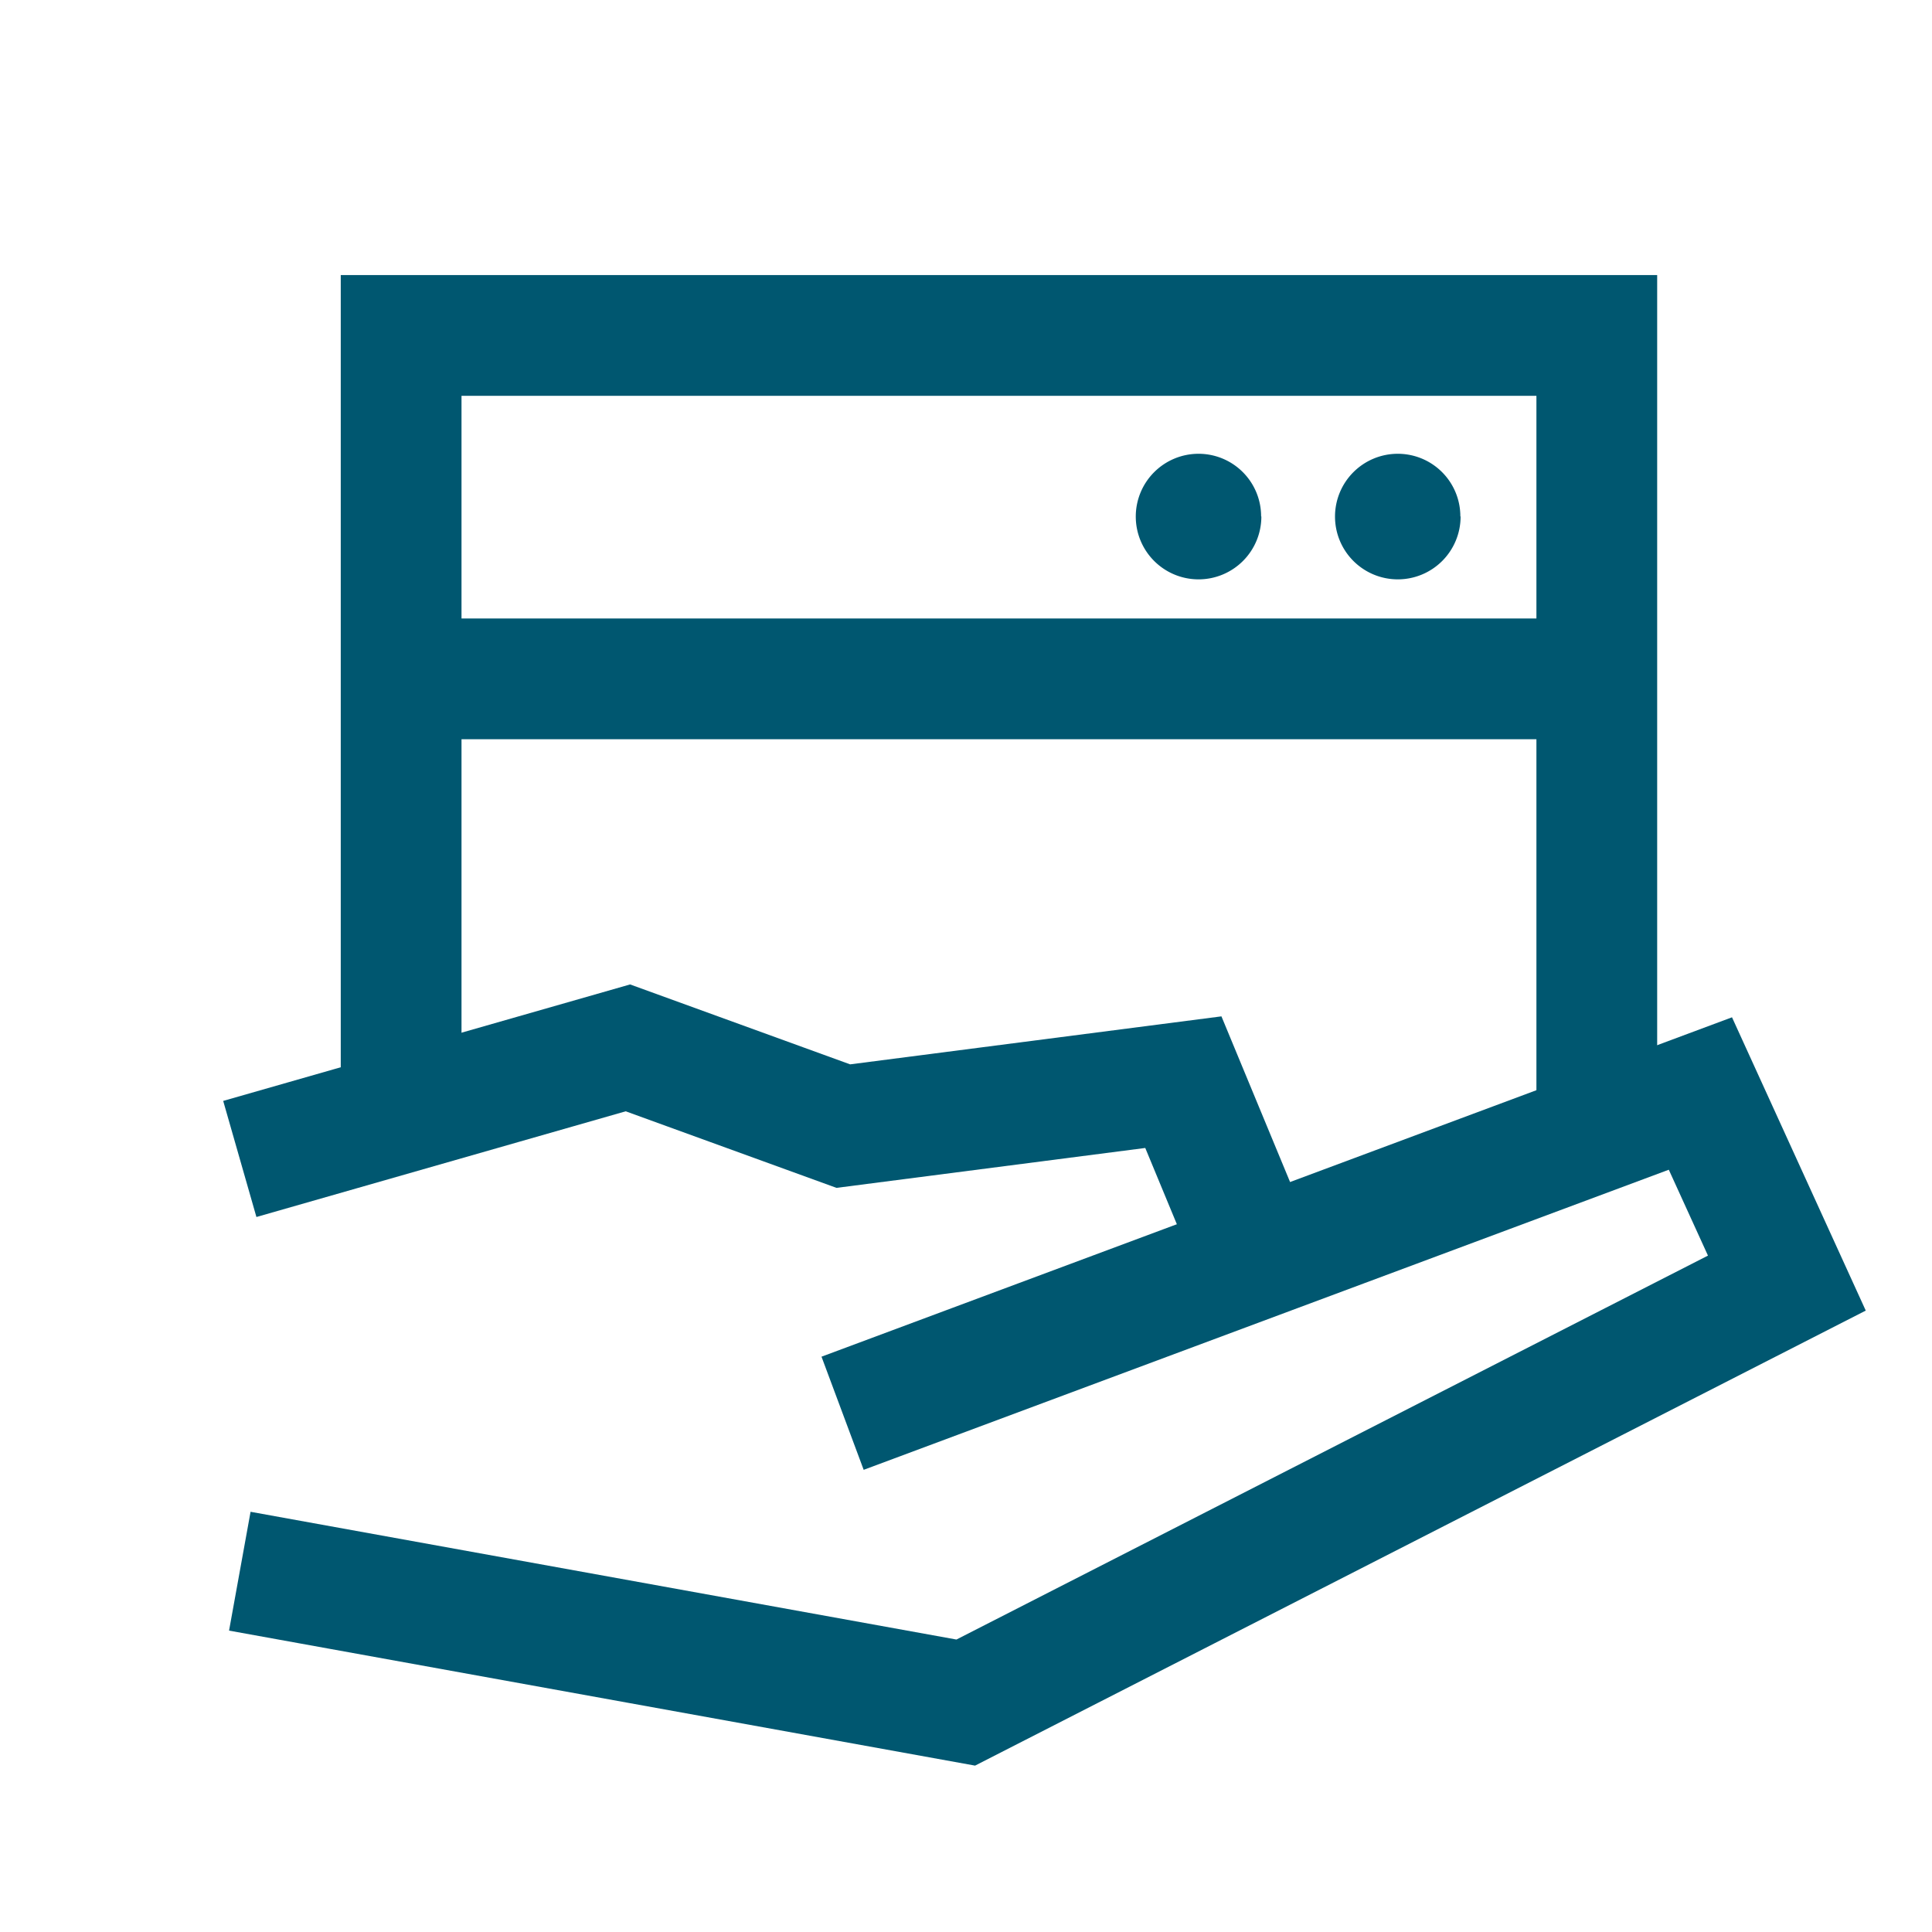
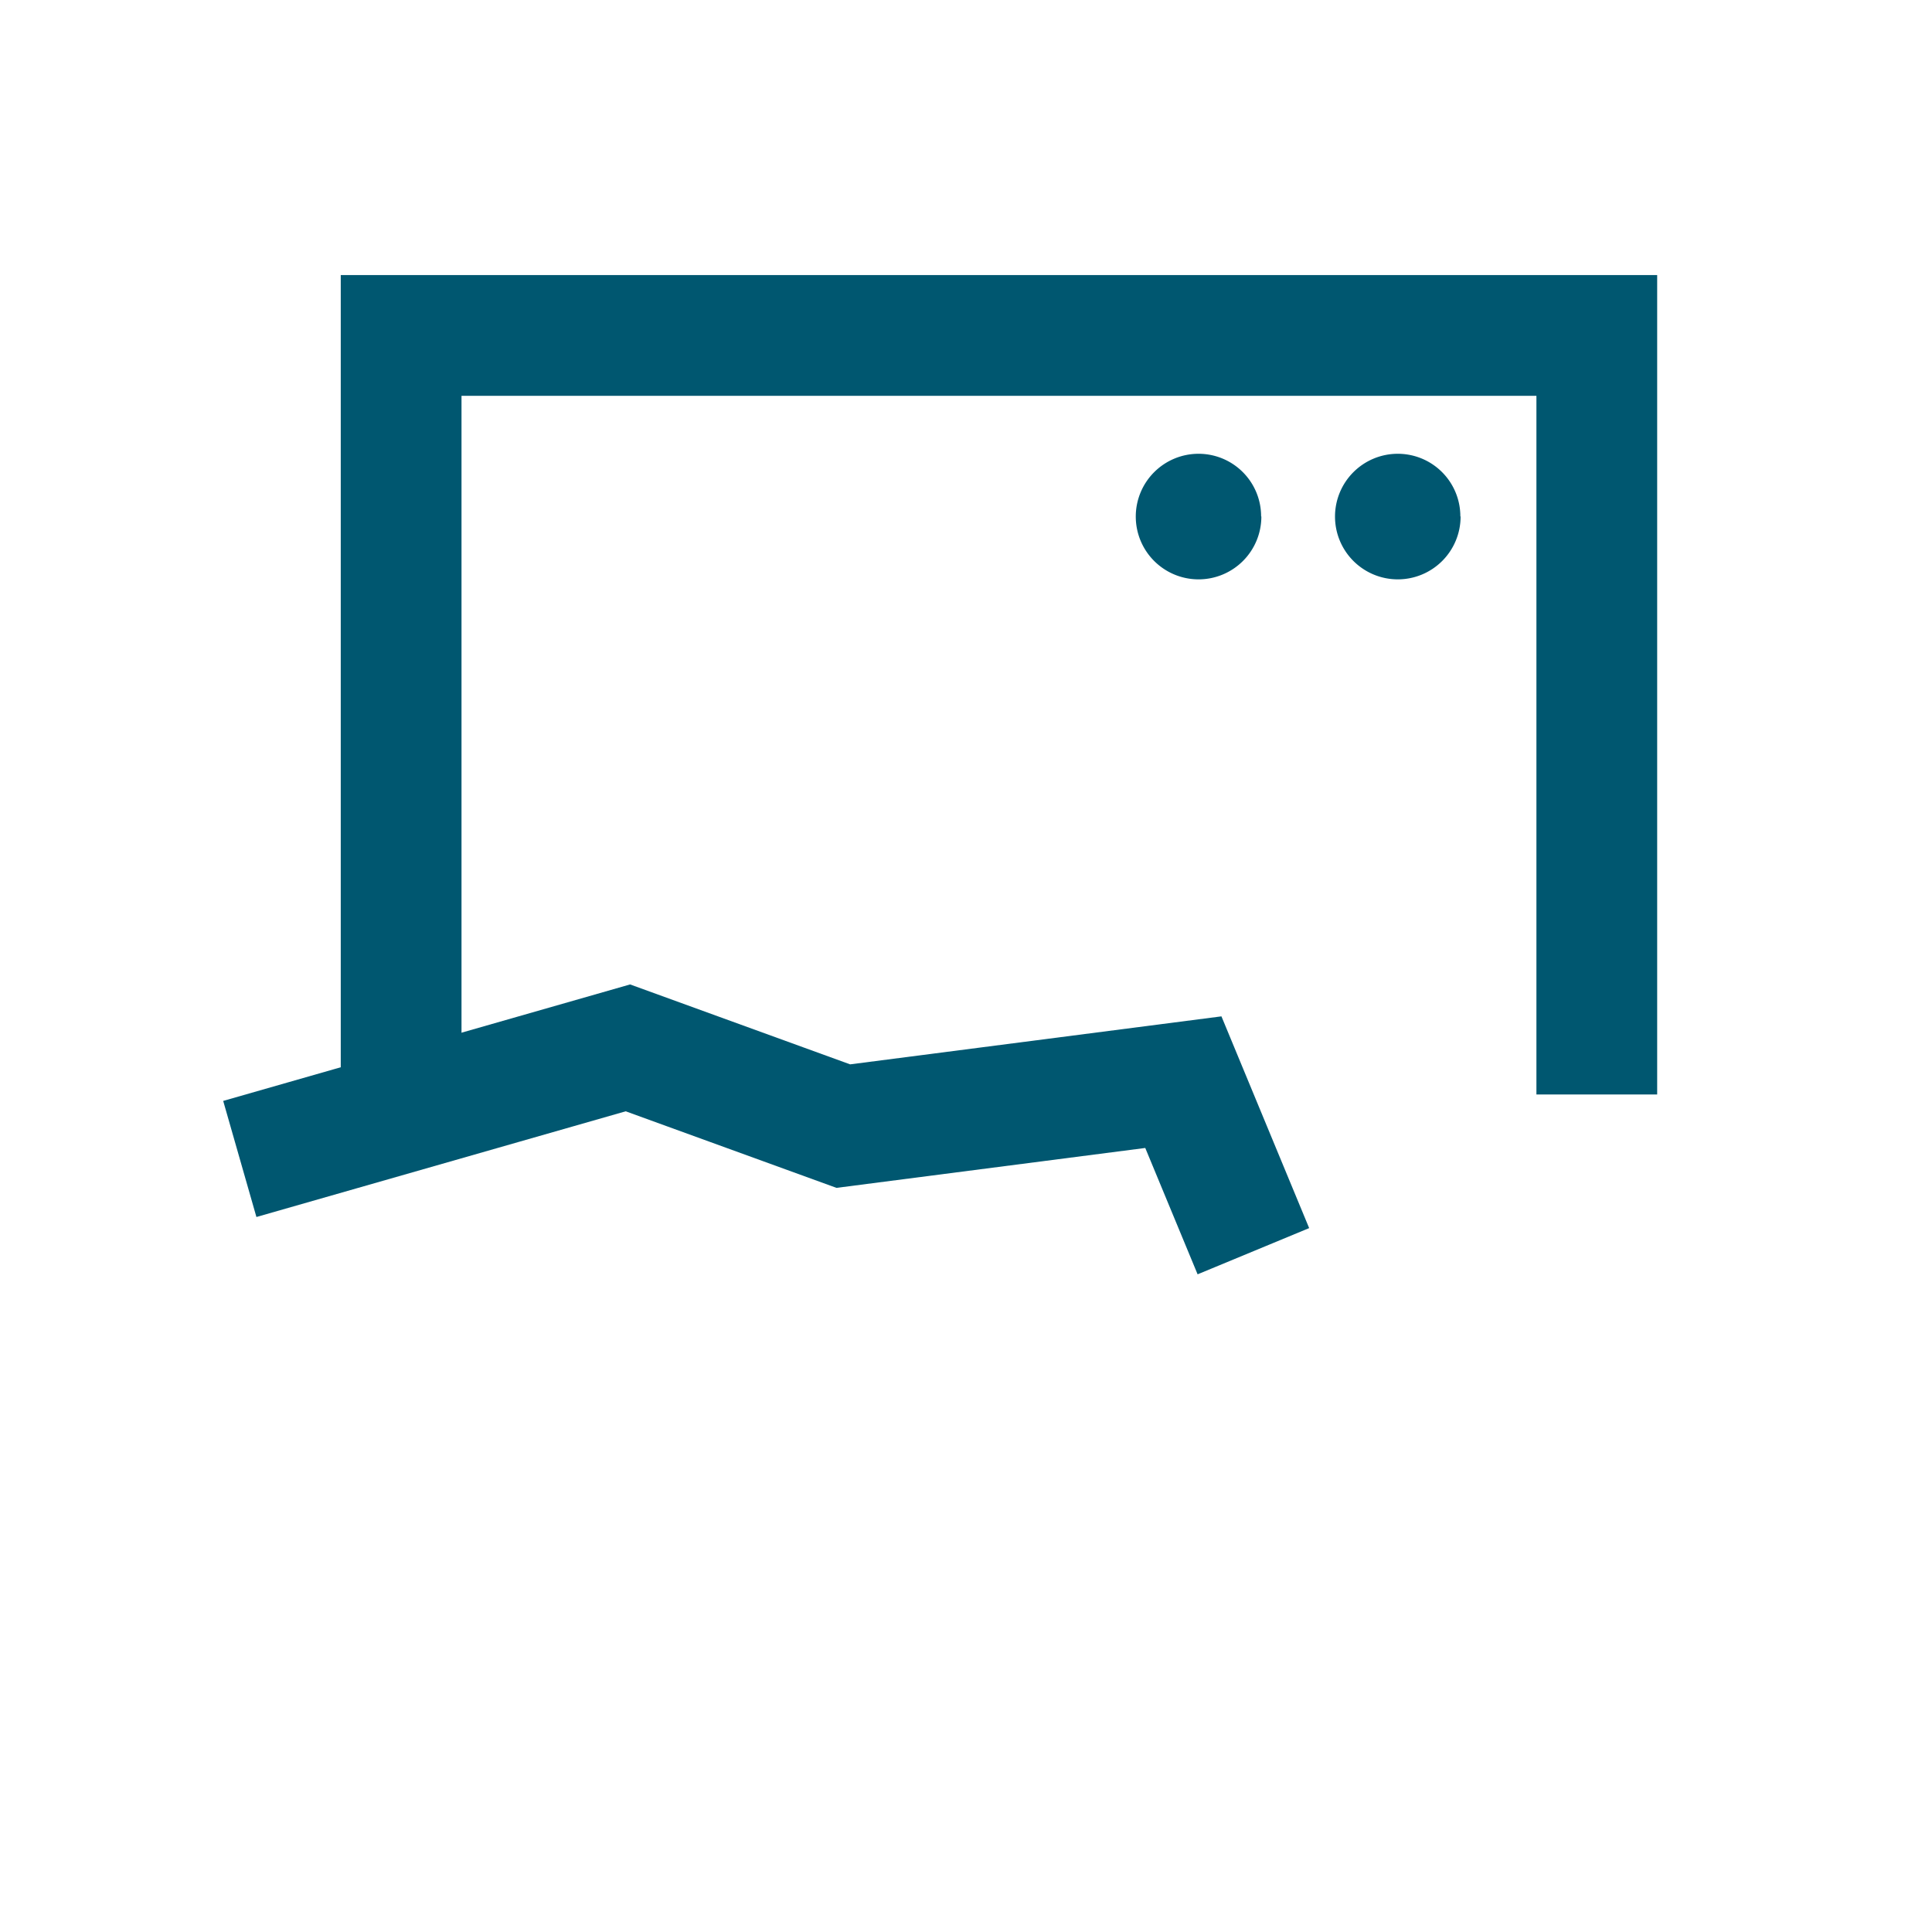
<svg xmlns="http://www.w3.org/2000/svg" id="Layer_1" data-name="Layer 1" width="80" height="80" viewBox="0 0 80 80">
  <defs>
    <style>.cls-1,.cls-3{fill:none;}.cls-1{stroke:#005770;stroke-miterlimit:10;stroke-width:5px;}.cls-2{fill:#005770;}</style>
  </defs>
  <g id="Layer_1-2" data-name="Layer 1">
-     <line class="cls-1" x1="16.61" y1="28.11" x2="66.12" y2="28.11" />
    <polyline class="cls-1" points="16.61 45.32 16.61 13.89 66.12 13.89 66.12 45.32" />
    <path class="cls-2" d="M60.48,21.39a2.6,2.6,0,1,1-2.6-2.6h0a2.59,2.59,0,0,1,2.59,2.59h0" />
    <path class="cls-2" d="M52.23,21.39a2.6,2.6,0,1,1-2.6-2.6h0a2.59,2.59,0,0,1,2.59,2.59h0" />
    <polyline class="cls-1" points="9.93 47.99 26 43.39 34.92 46.63 49 44.81 51.9 51.81" />
-     <polyline class="cls-1" points="34.89 58.52 70.41 45.28 73.99 53.13 39.99 70.5 9.93 65.06" />
  </g>
  <rect class="cls-3" x="0.5" y="0.26" width="80" height="80" />
</svg>